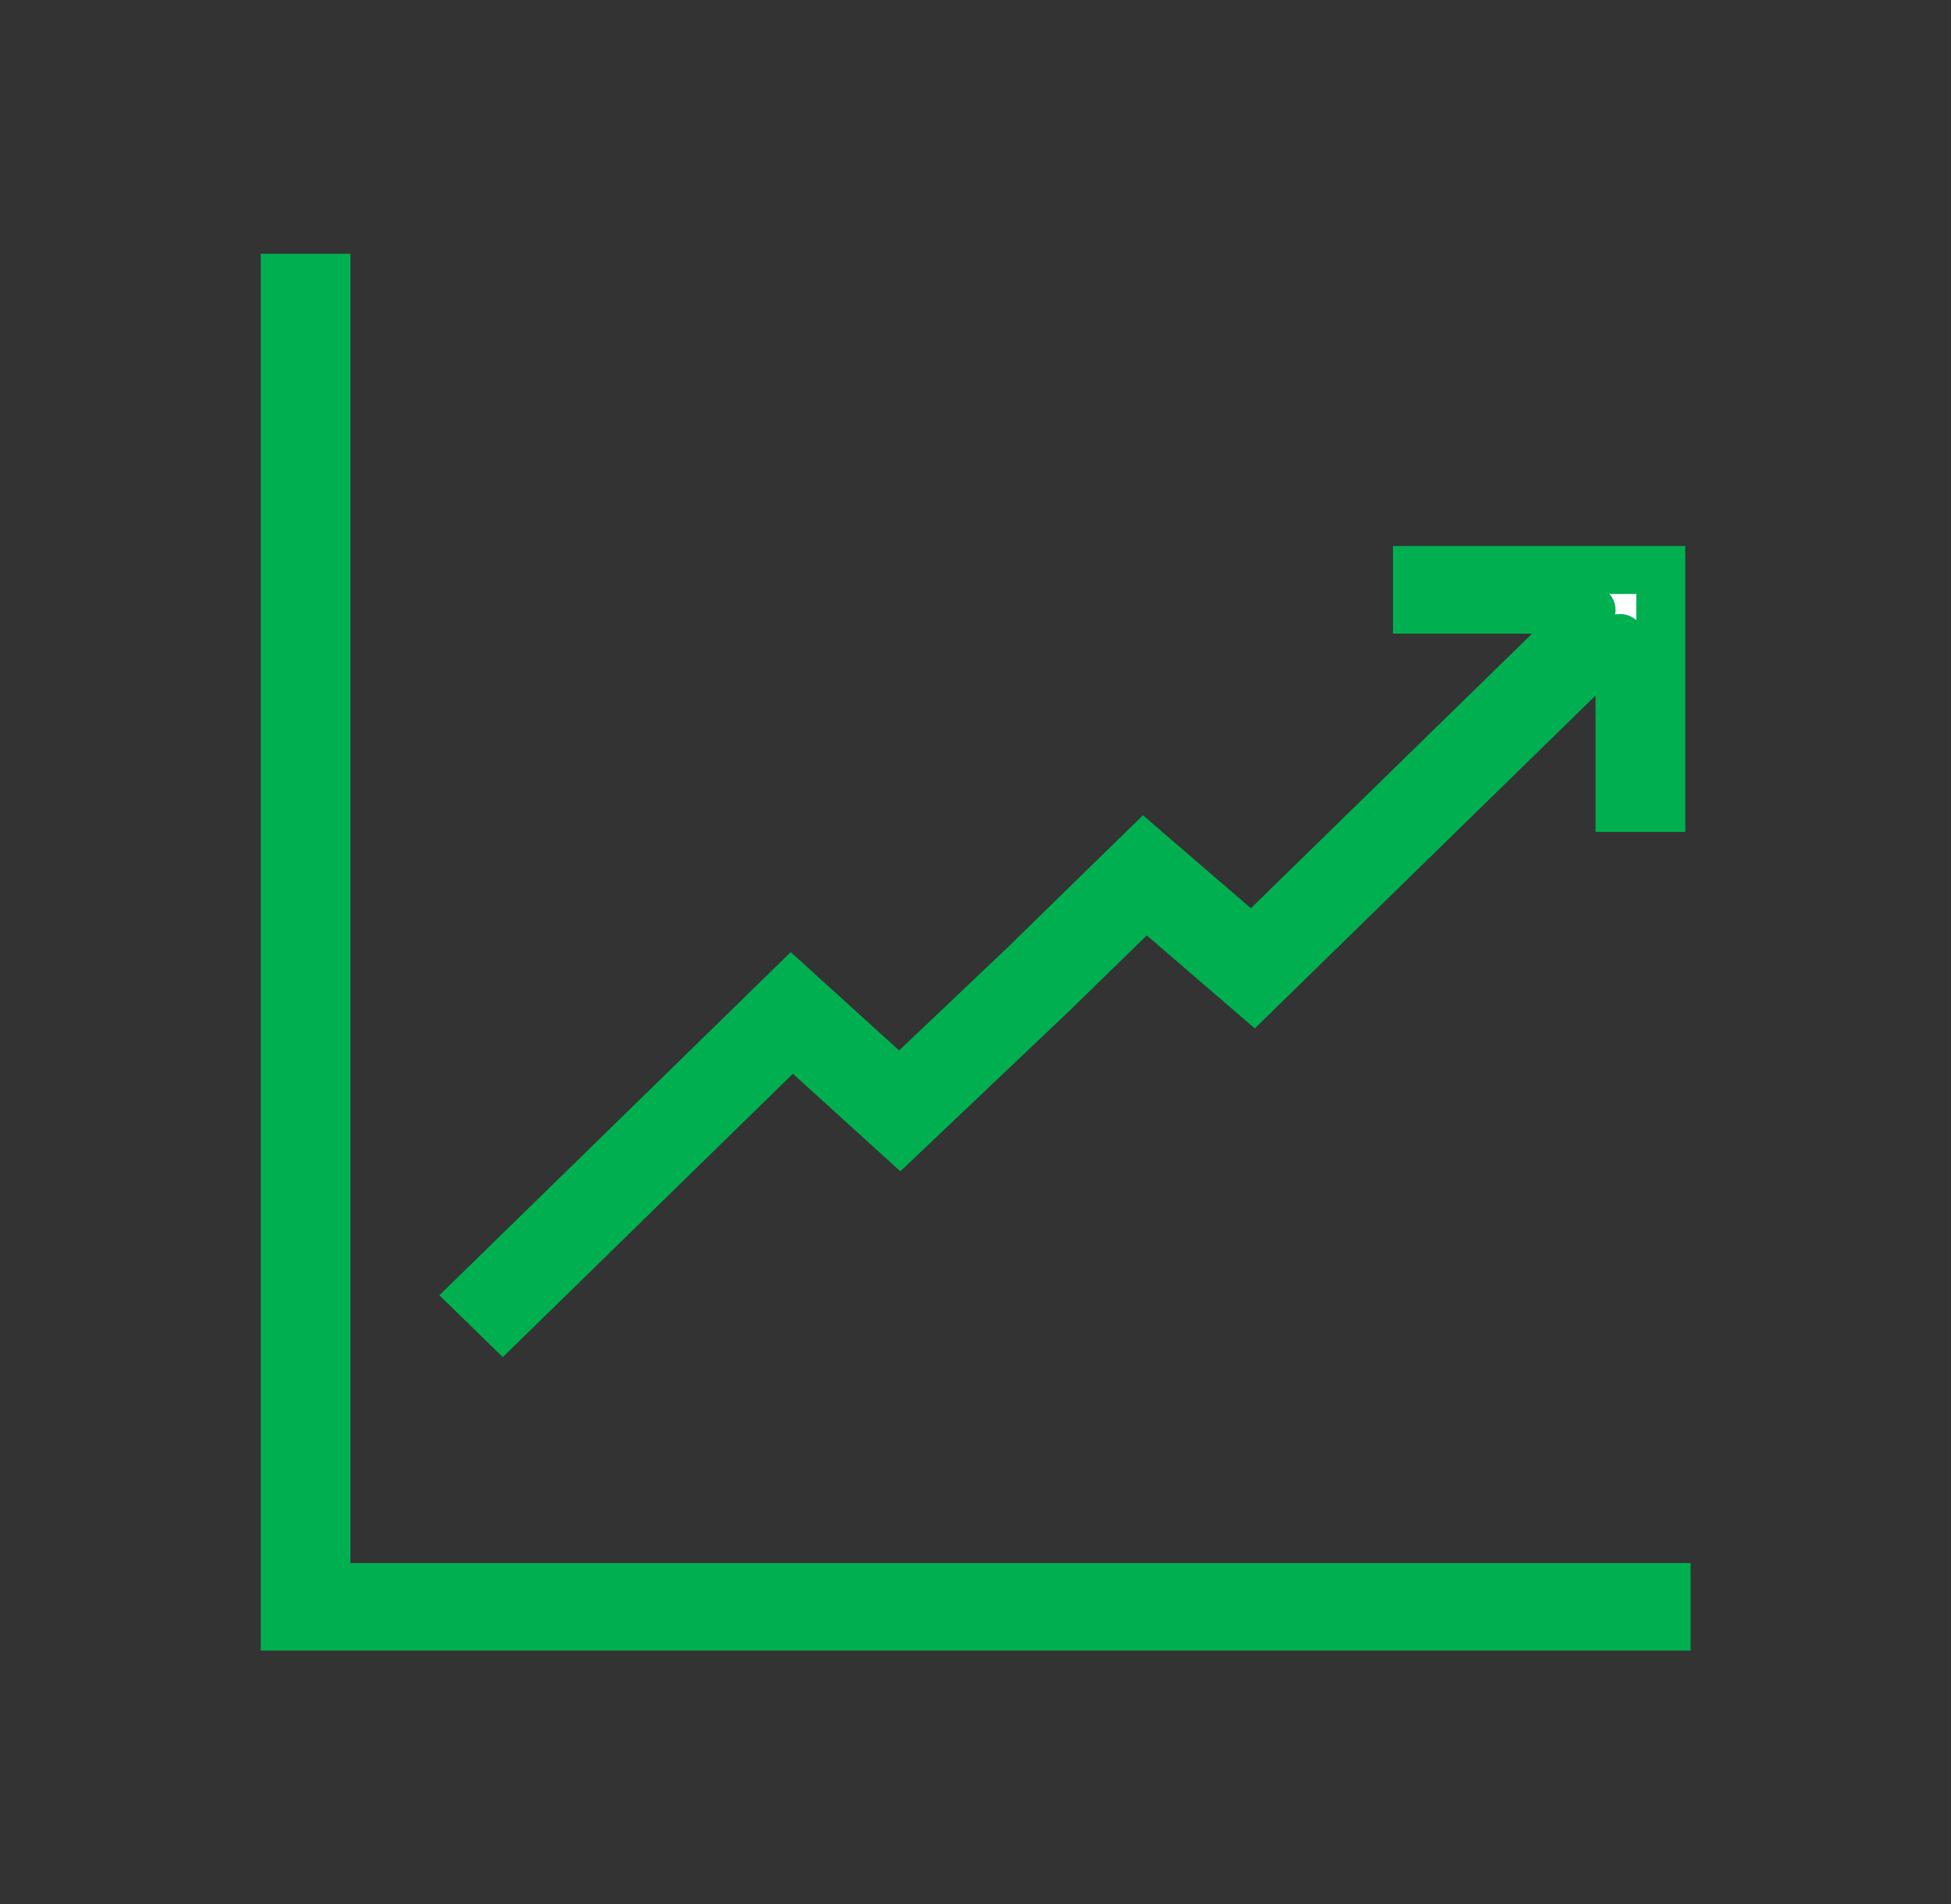
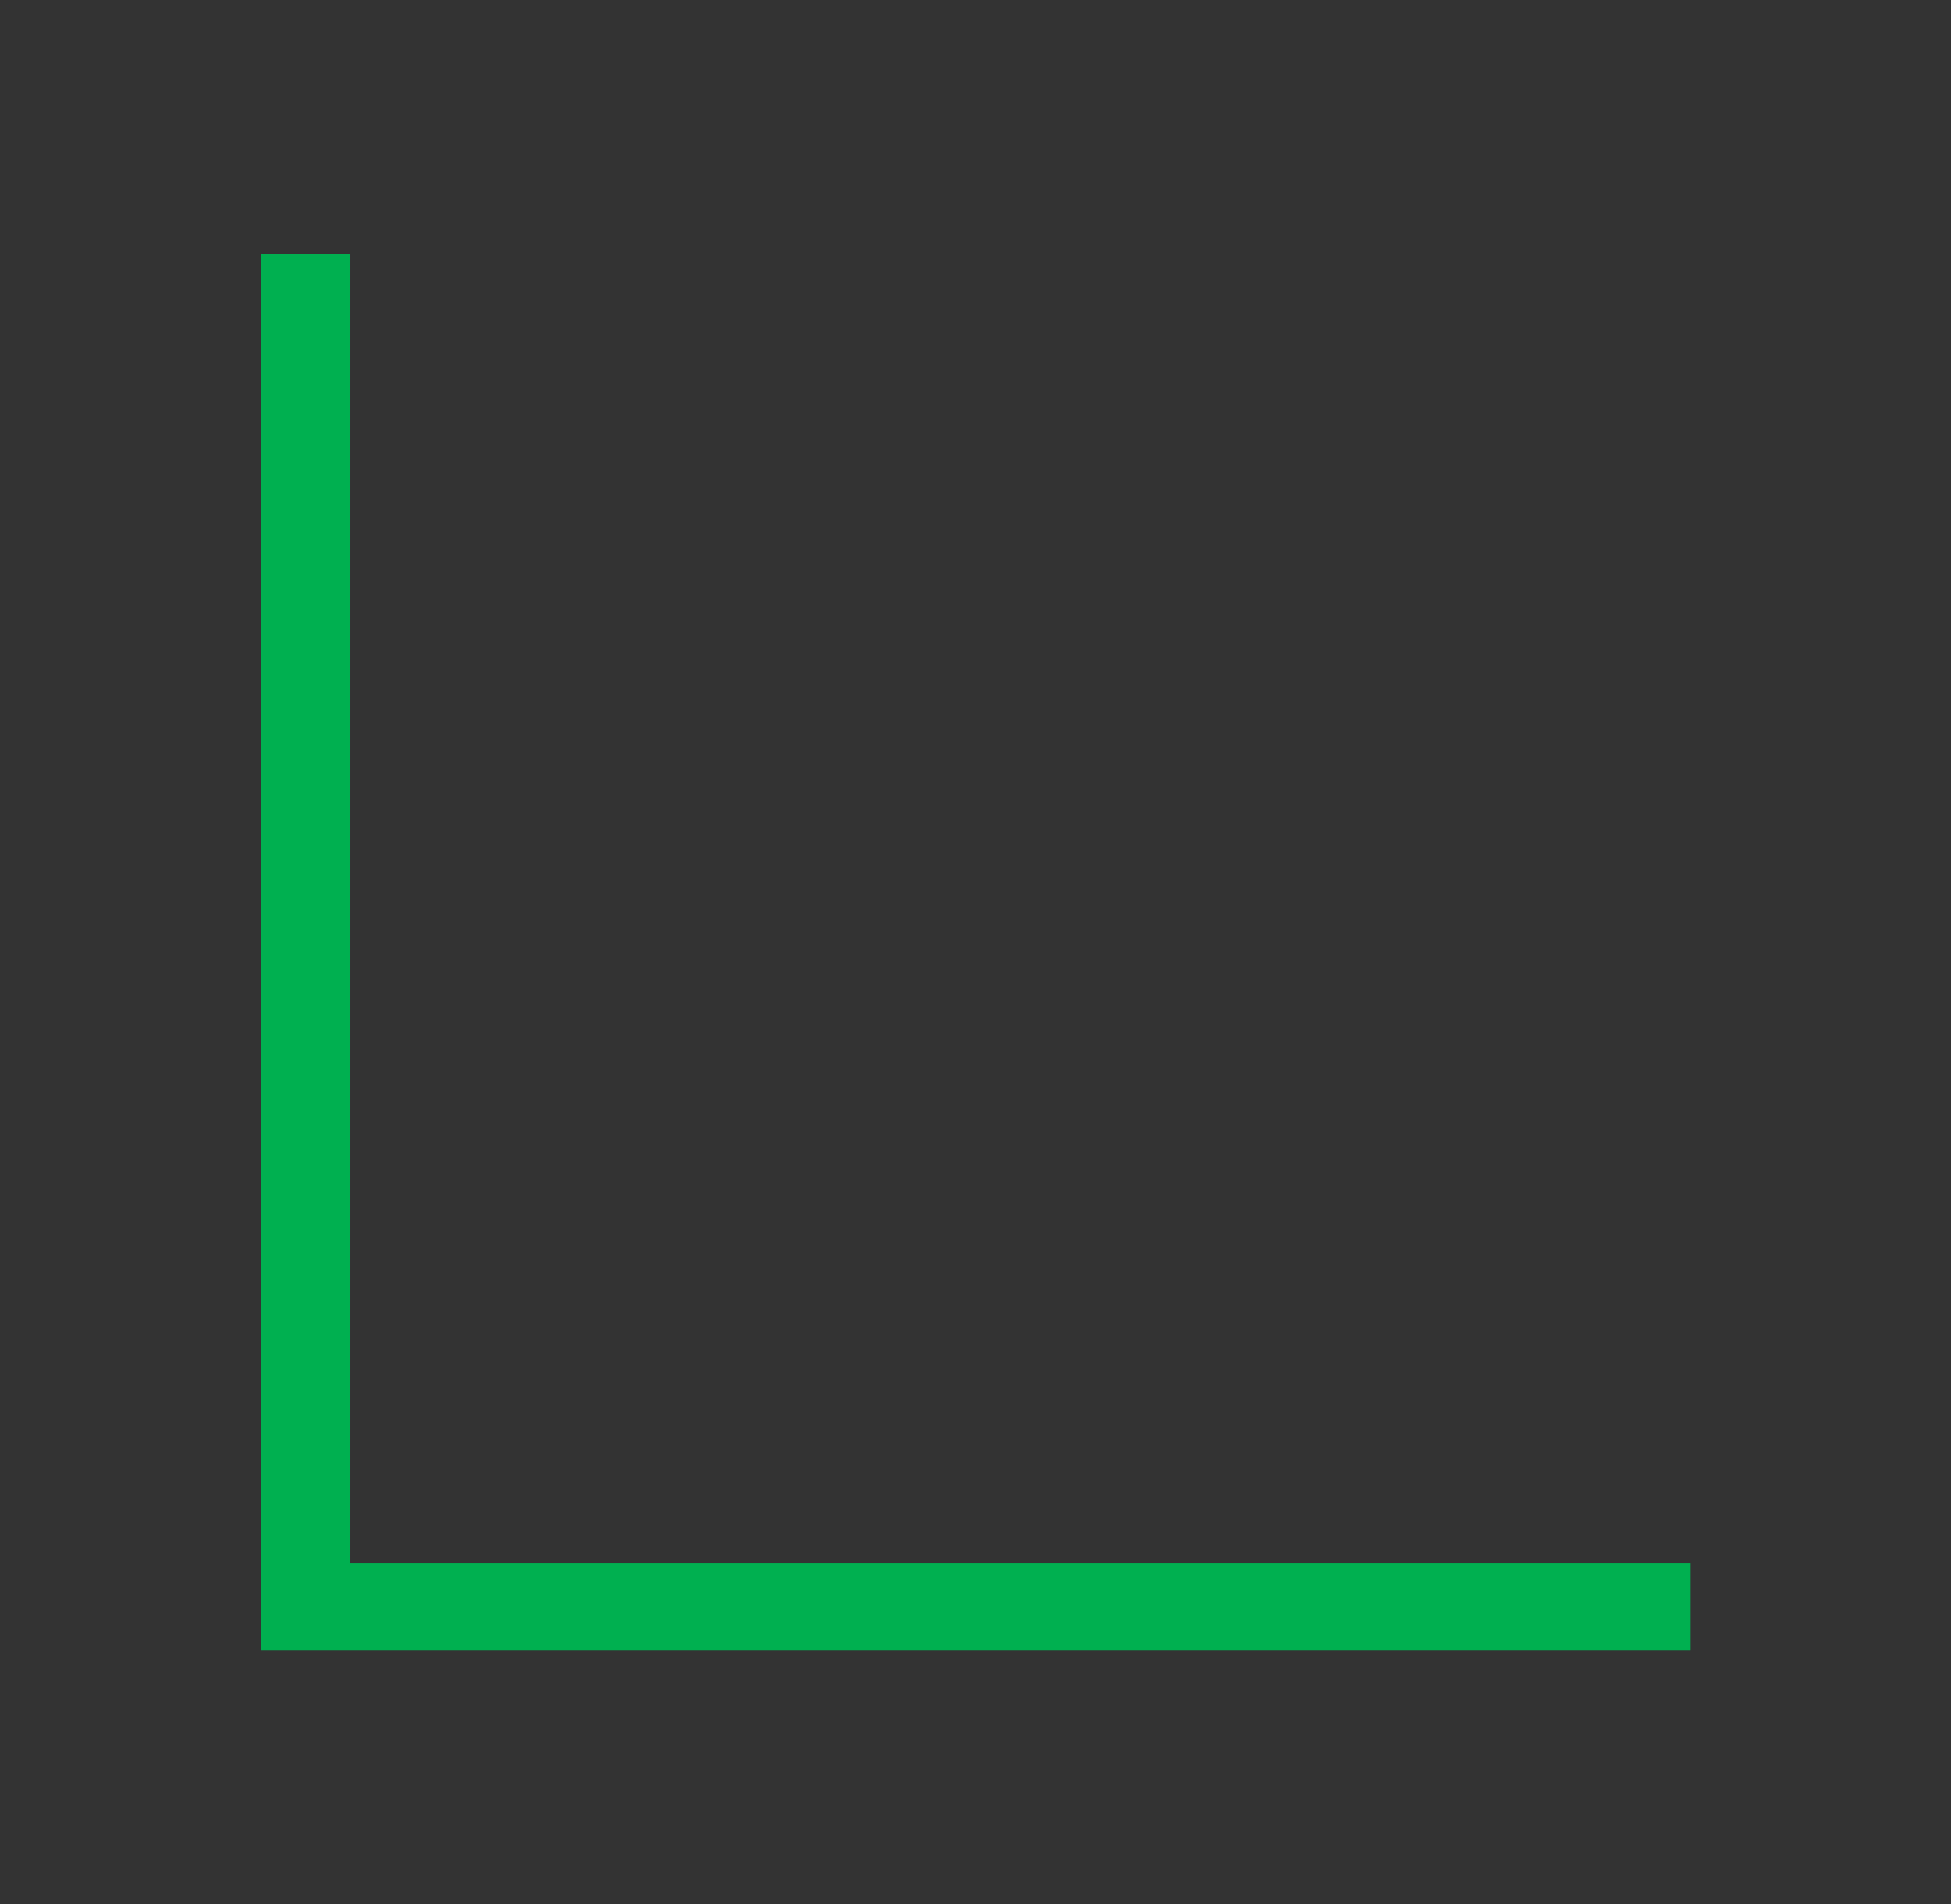
<svg xmlns="http://www.w3.org/2000/svg" width="42" height="41" xml:space="preserve" overflow="hidden">
  <rect width="100%" height="100%" fill="#333333" stroke="none" />
  <g transform="translate(-87 -304)">
-     <path d="M16.656 22.401 18.92 24.506 22.099 21.416 24.087 19.432 26.357 21.434 34.052 13.736C34.054 13.734 34.057 13.734 34.058 13.736 34.059 13.737 34.059 13.738 34.059 13.739L34.059 17.396 34.914 17.396 34.914 12.271 29.8 12.271 29.8 13.126 33.444 13.126C33.446 13.125 33.448 13.127 33.448 13.129 33.448 13.131 33.448 13.132 33.447 13.133L26.319 20.261 24.05 18.259 21.502 20.808 18.91 23.327 16.637 21.215 9.966 27.886 10.57 28.489Z" stroke="#00B050" stroke-width="1.031" fill="#FFFFFF" transform="matrix(1.024 0 0 1 87 304)" />
    <path d="M6.851 34.167 6.851 5.979 5.997 5.979 5.997 35.021 35.026 35.021 35.026 34.167 6.851 34.167Z" stroke="#00B050" stroke-width="1.031" fill="#FFFFFF" transform="matrix(1.024 0 0 1 87 304)" />
  </g>
</svg>